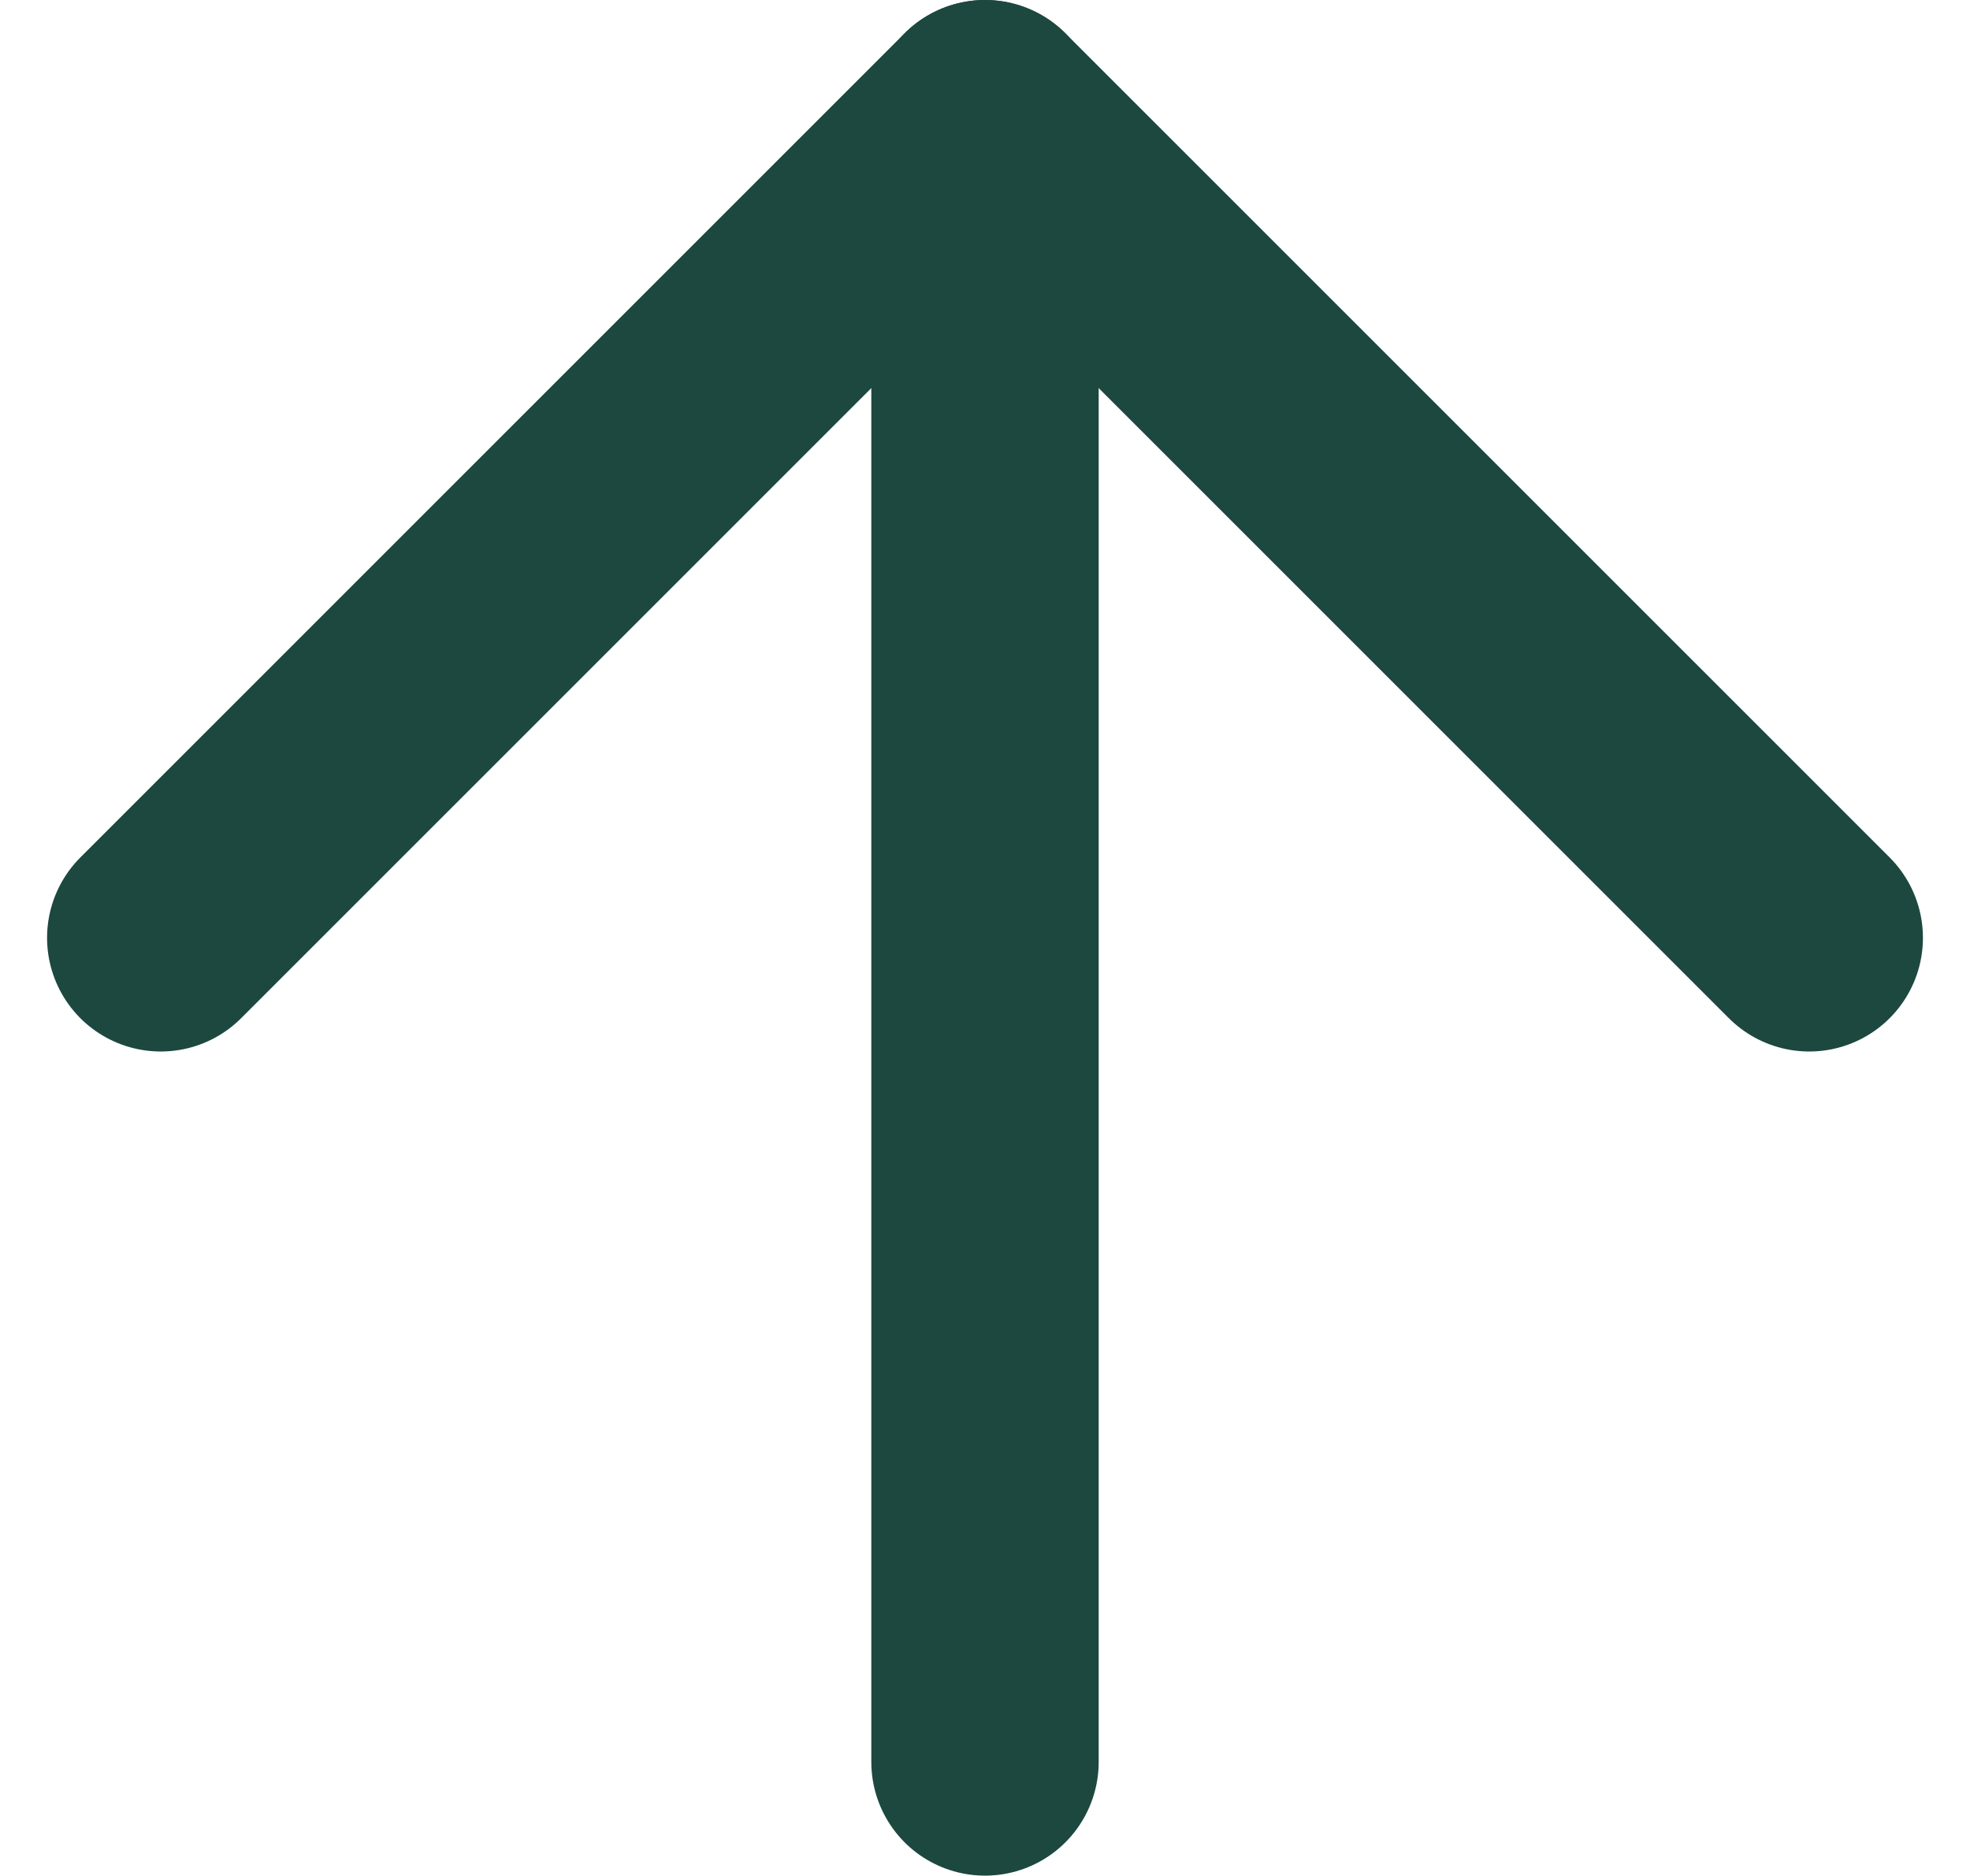
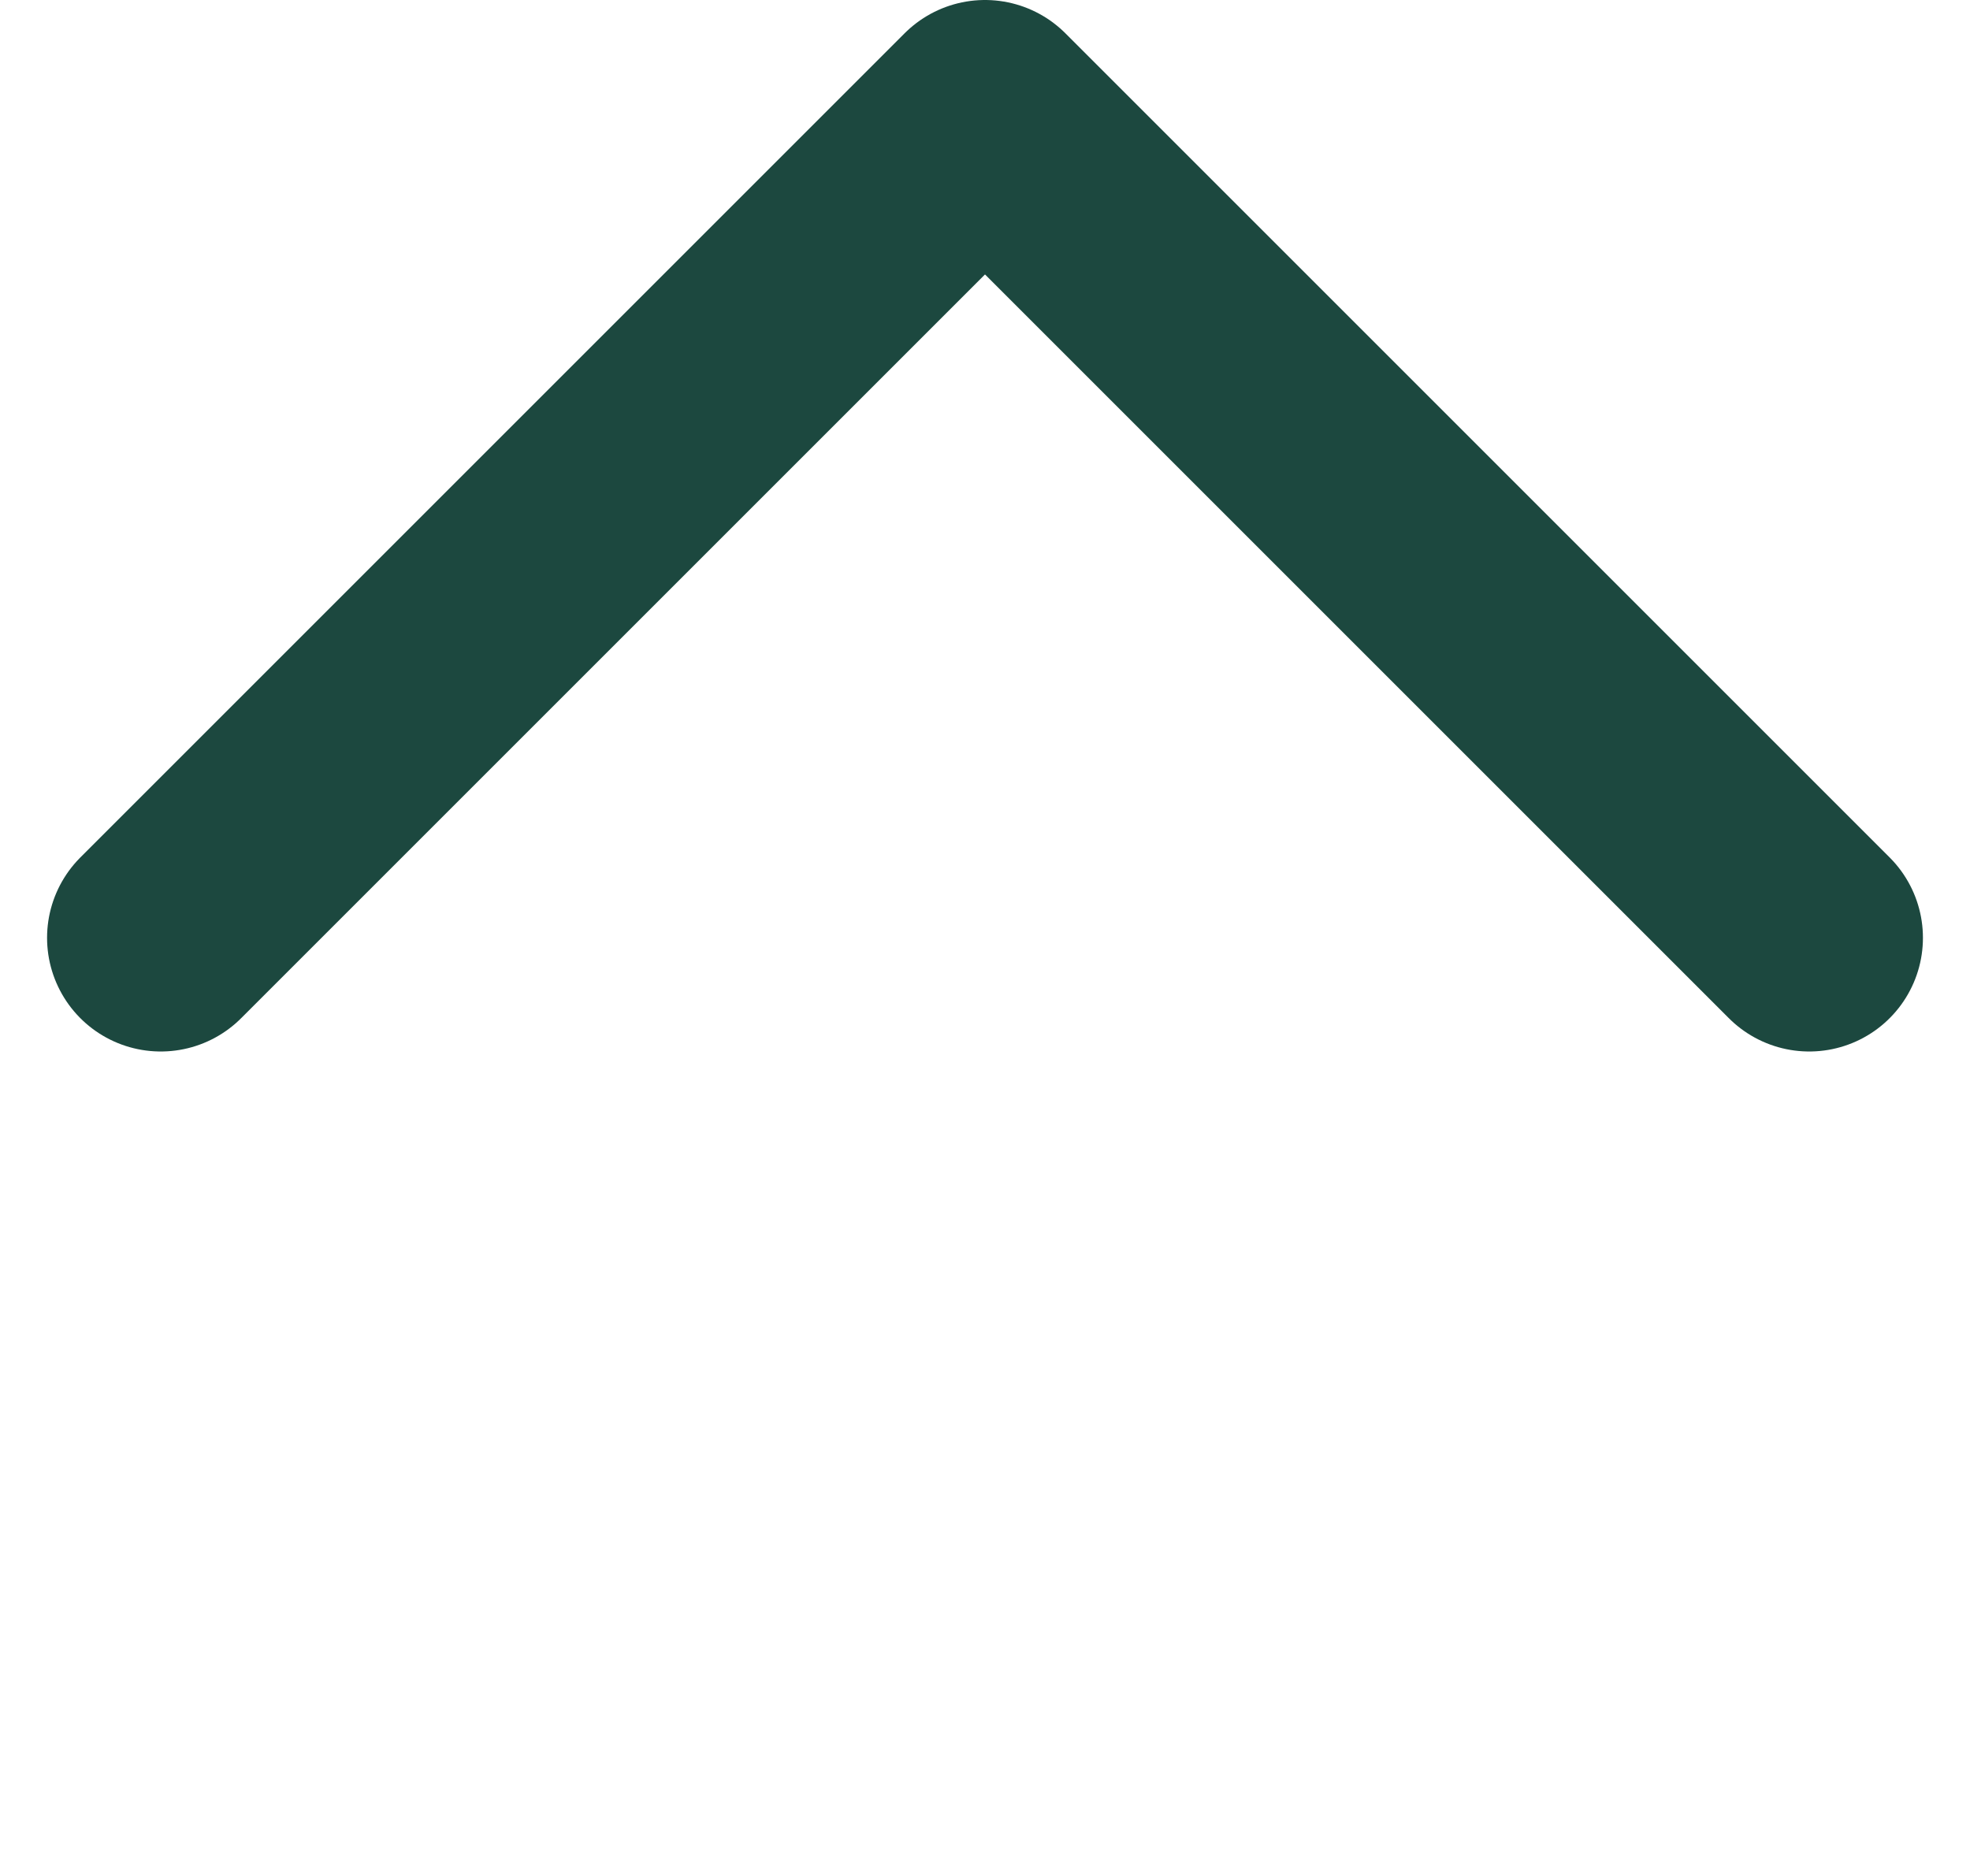
<svg xmlns="http://www.w3.org/2000/svg" width="17.328" height="16.5" viewBox="0 0 17.328 16.5">
  <g id="Icon_feather-arrow-up" data-name="Icon feather-arrow-up" transform="translate(-6.086 -6.5)">
-     <path id="Path_1521" data-name="Path 1521" d="M18,22V7.5" transform="translate(-3.25)" fill="none" stroke="#1c483f" stroke-linecap="round" stroke-linejoin="round" stroke-width="2" />
    <path id="Path_1522" data-name="Path 1522" d="M7.5,14.75,14.75,7.5,22,14.75" fill="none" stroke="#1c483f" stroke-linecap="round" stroke-linejoin="round" stroke-width="2" />
  </g>
</svg>